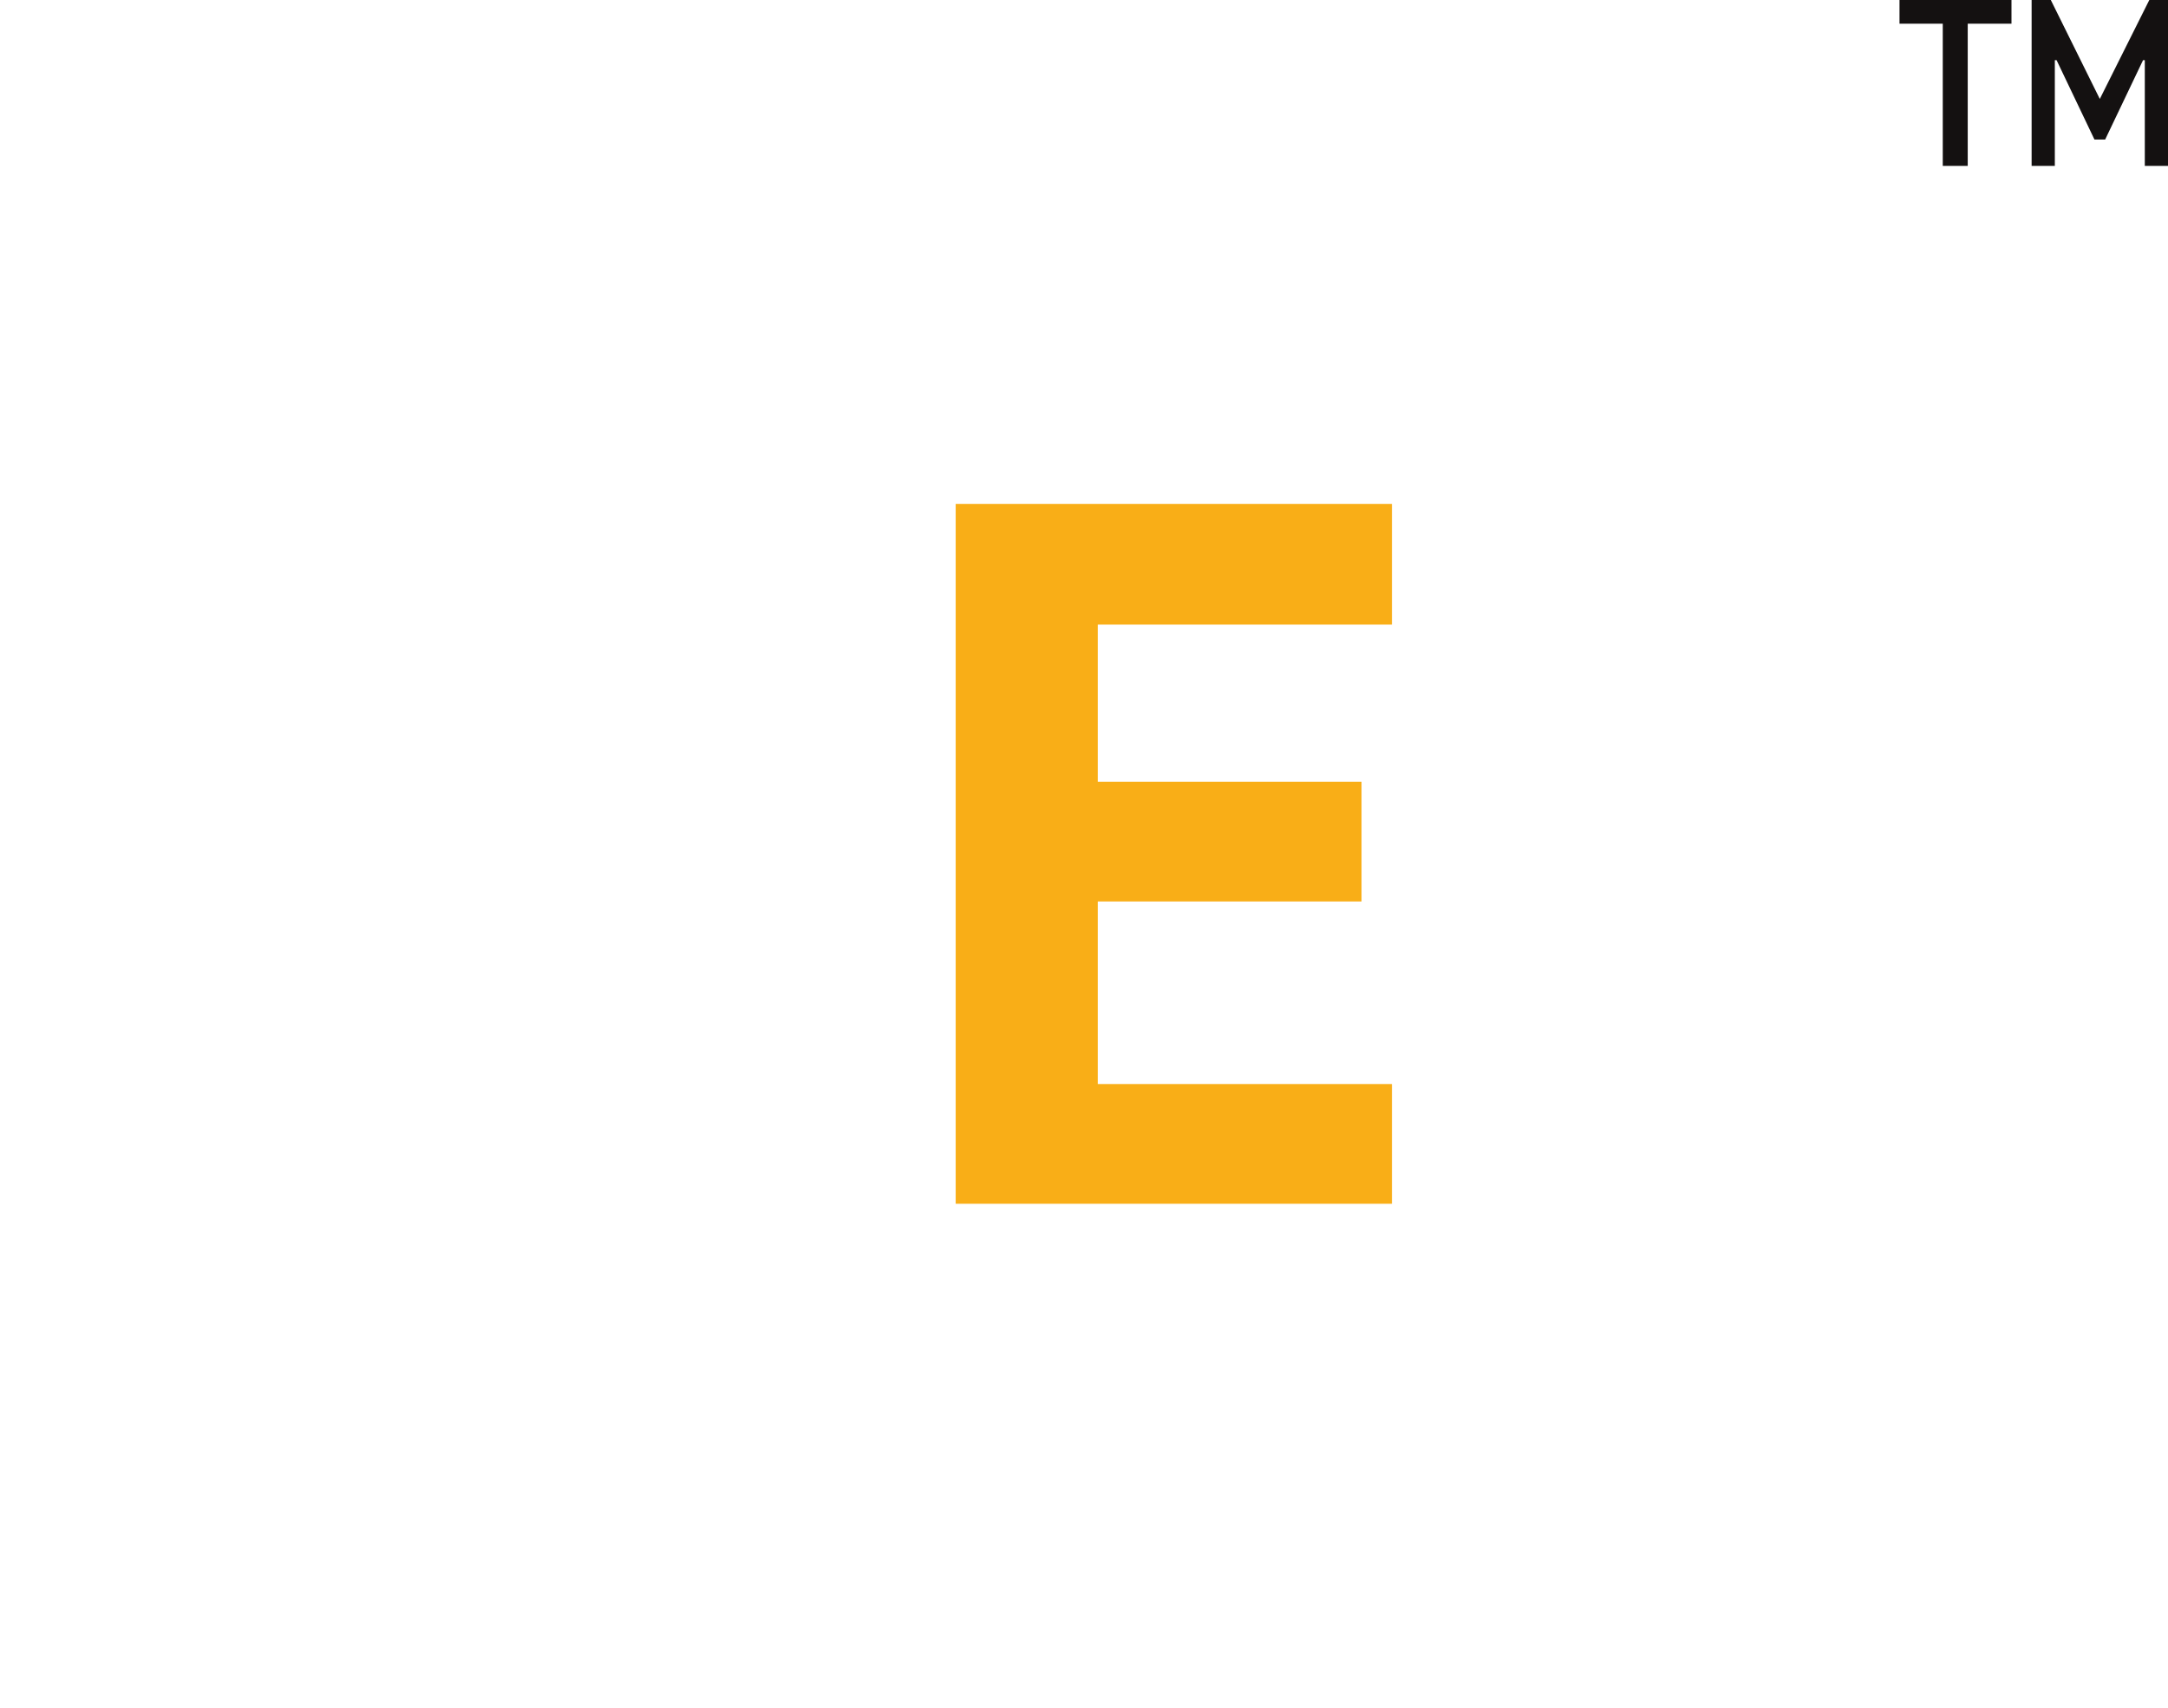
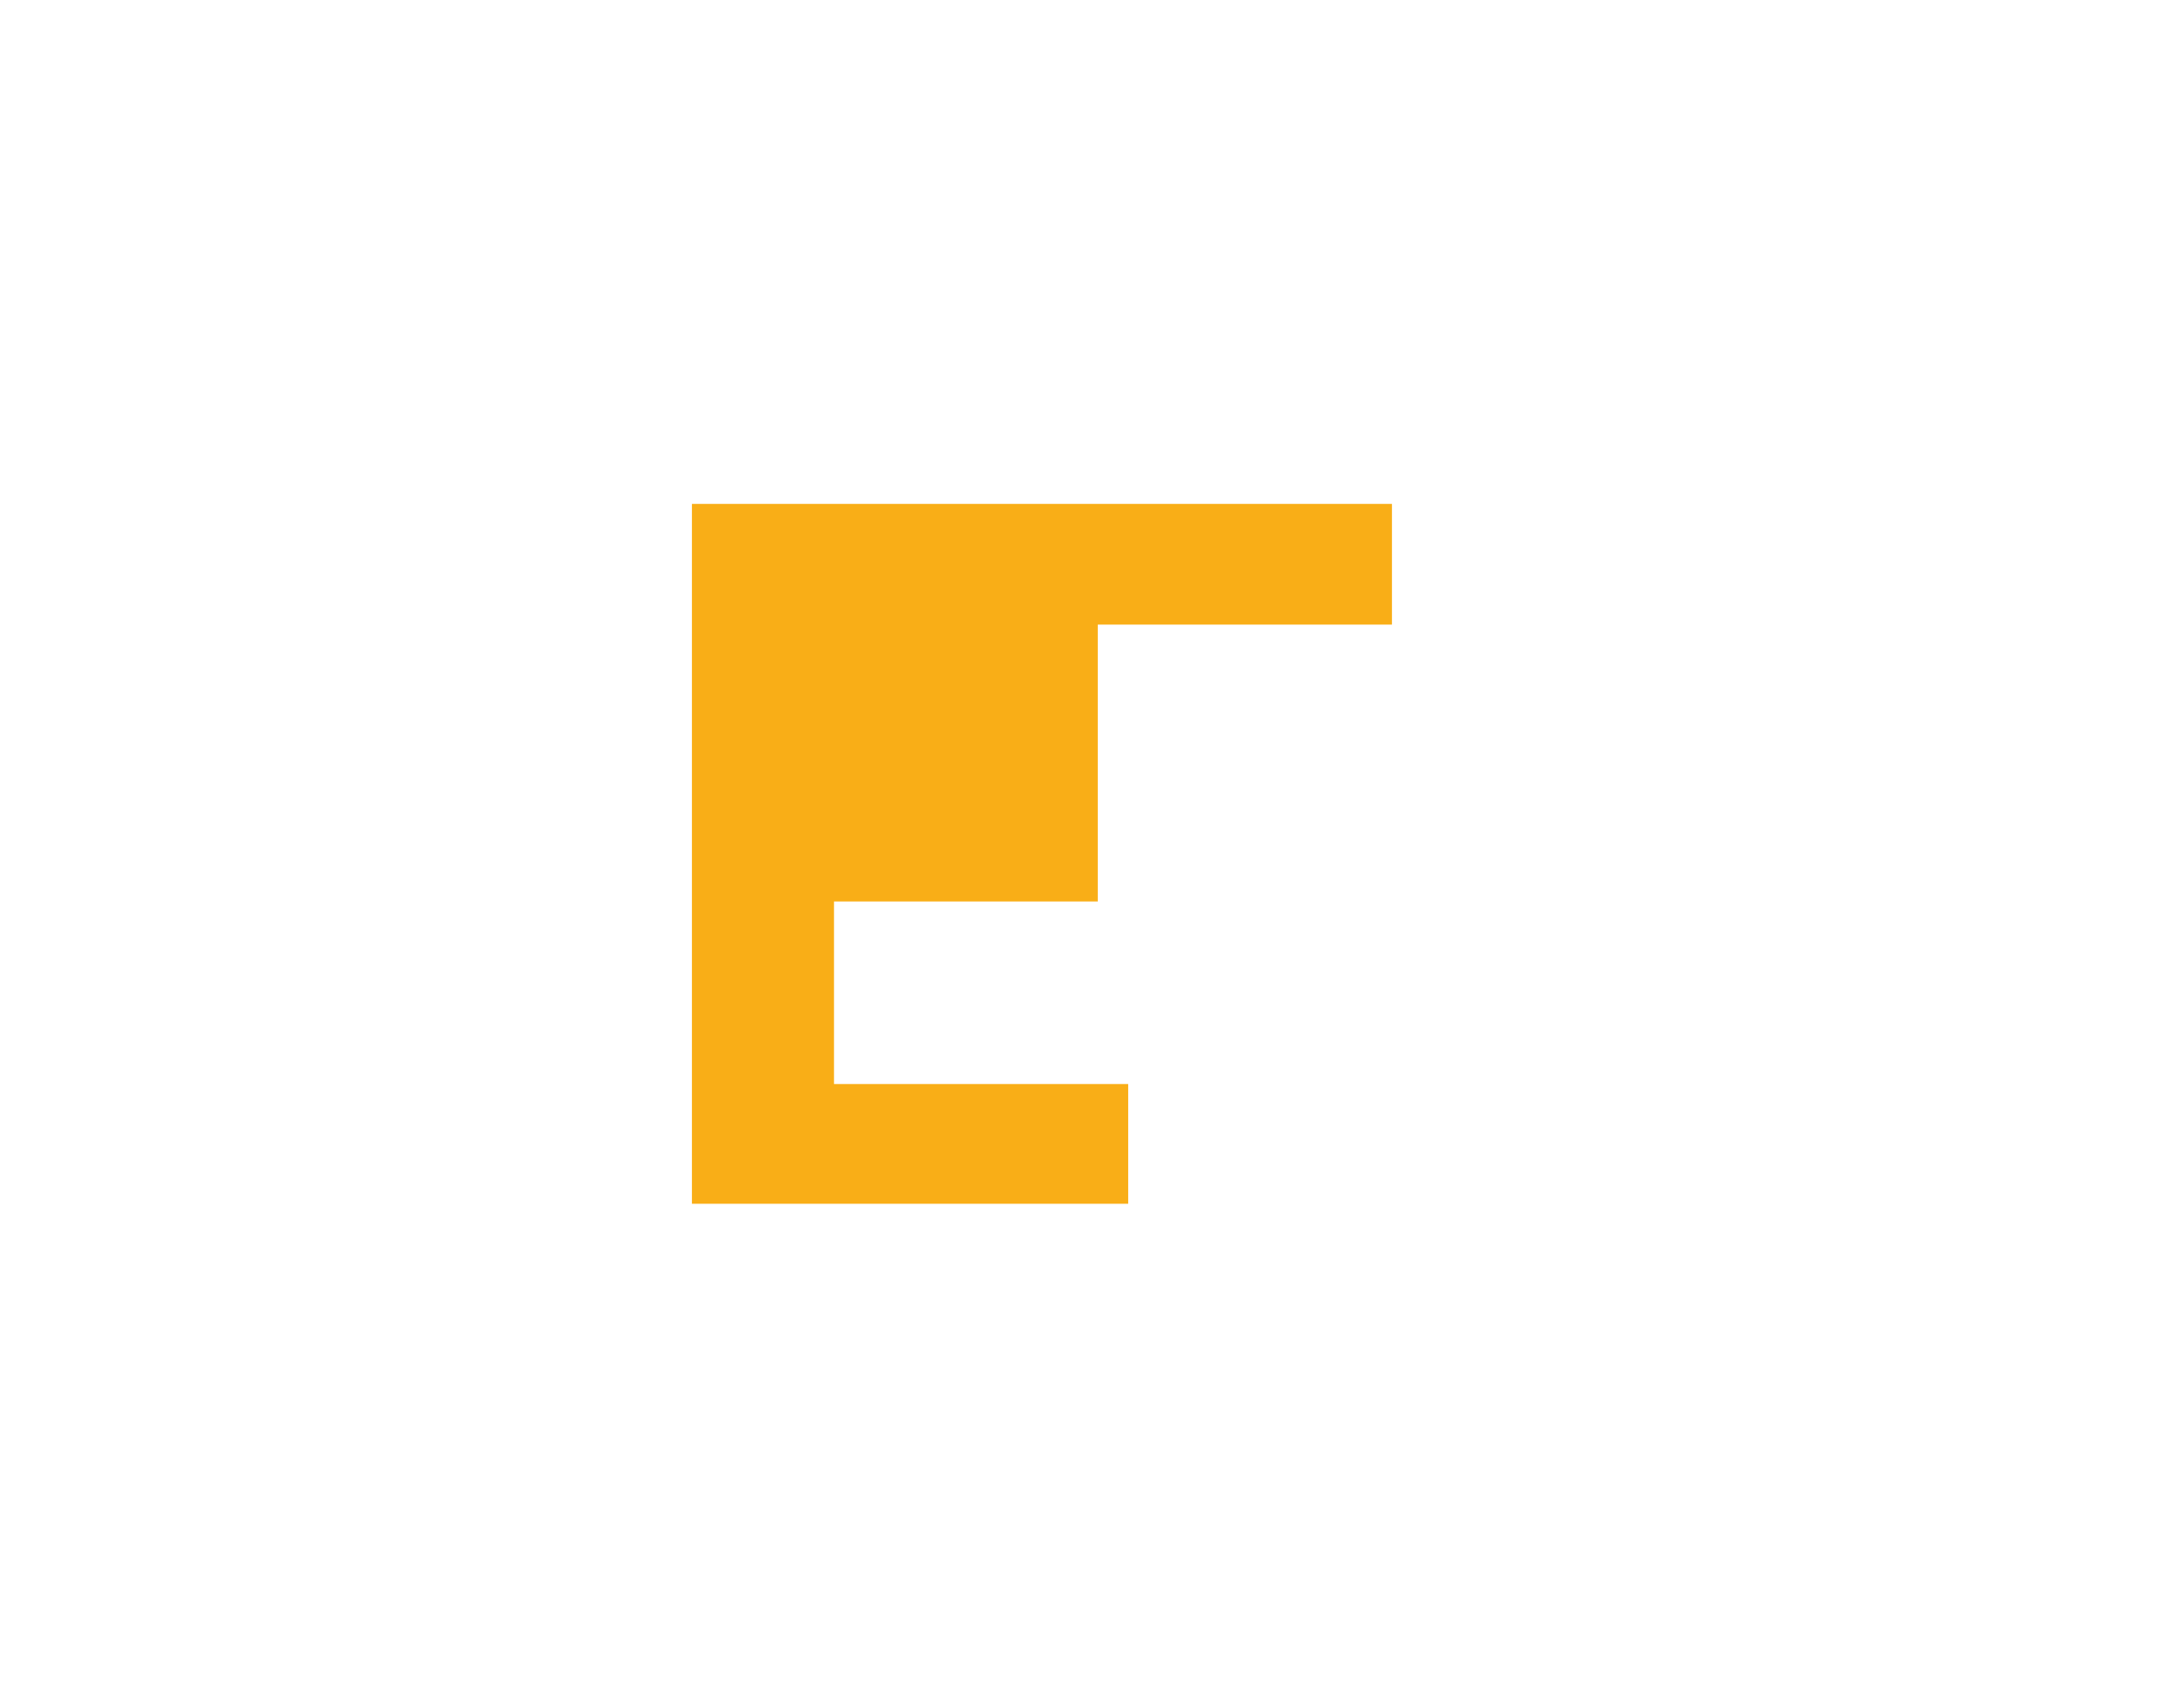
<svg xmlns="http://www.w3.org/2000/svg" id="Layer_1" viewBox="0 0 270.09 212.8">
-   <path fill="" d="M71.76,62.79c20.6,0,31.85,7.33,31.85,22.88,0,8.97-4.55,15.17-11.5,18.58,8.97,3.29,14.28,9.86,14.28,20.73,0,13.52-8.85,25.03-31.85,25.03h-31.97V62.79h29.19ZM60.26,97.3h11.75c9.73,0,13.9-3.79,13.9-9.98s-3.04-9.6-15.8-9.6h-9.86v19.59ZM60.26,135.09h12.76c10.62,0,15.67-4.04,15.67-11.5,0-8.22-5.43-11.38-17.31-11.38h-11.12v22.88Z" />
-   <path fill="#f9ae17" d="M173.41,62.79v15.04h-36.65v19.59h32.86v14.91h-32.86v22.75h36.65v14.92h-54.35V62.79h54.35Z" />
-   <path fill="" d="M195.29,20.68v171.43H20.68V20.68h174.61M215.97,0H0v212.8h215.97V0h0Z" />
-   <path stroke-width="0" fill="#141111" d="M236.64,0h13.95v2.95h-5.45v17.72h-3.11V2.95h-5.39V0ZM261.59,12.34l6.17-12.34h2.33v20.67h-2.89V7.5h-.22l-4.72,9.89h-1.33l-4.72-9.89h-.22v13.17h-2.89V0h2.39l6.11,12.34Z" />
+   <path fill="#f9ae17" d="M173.41,62.79v15.04h-36.65v19.59v14.91h-32.86v22.75h36.65v14.92h-54.35V62.79h54.35Z" />
</svg>